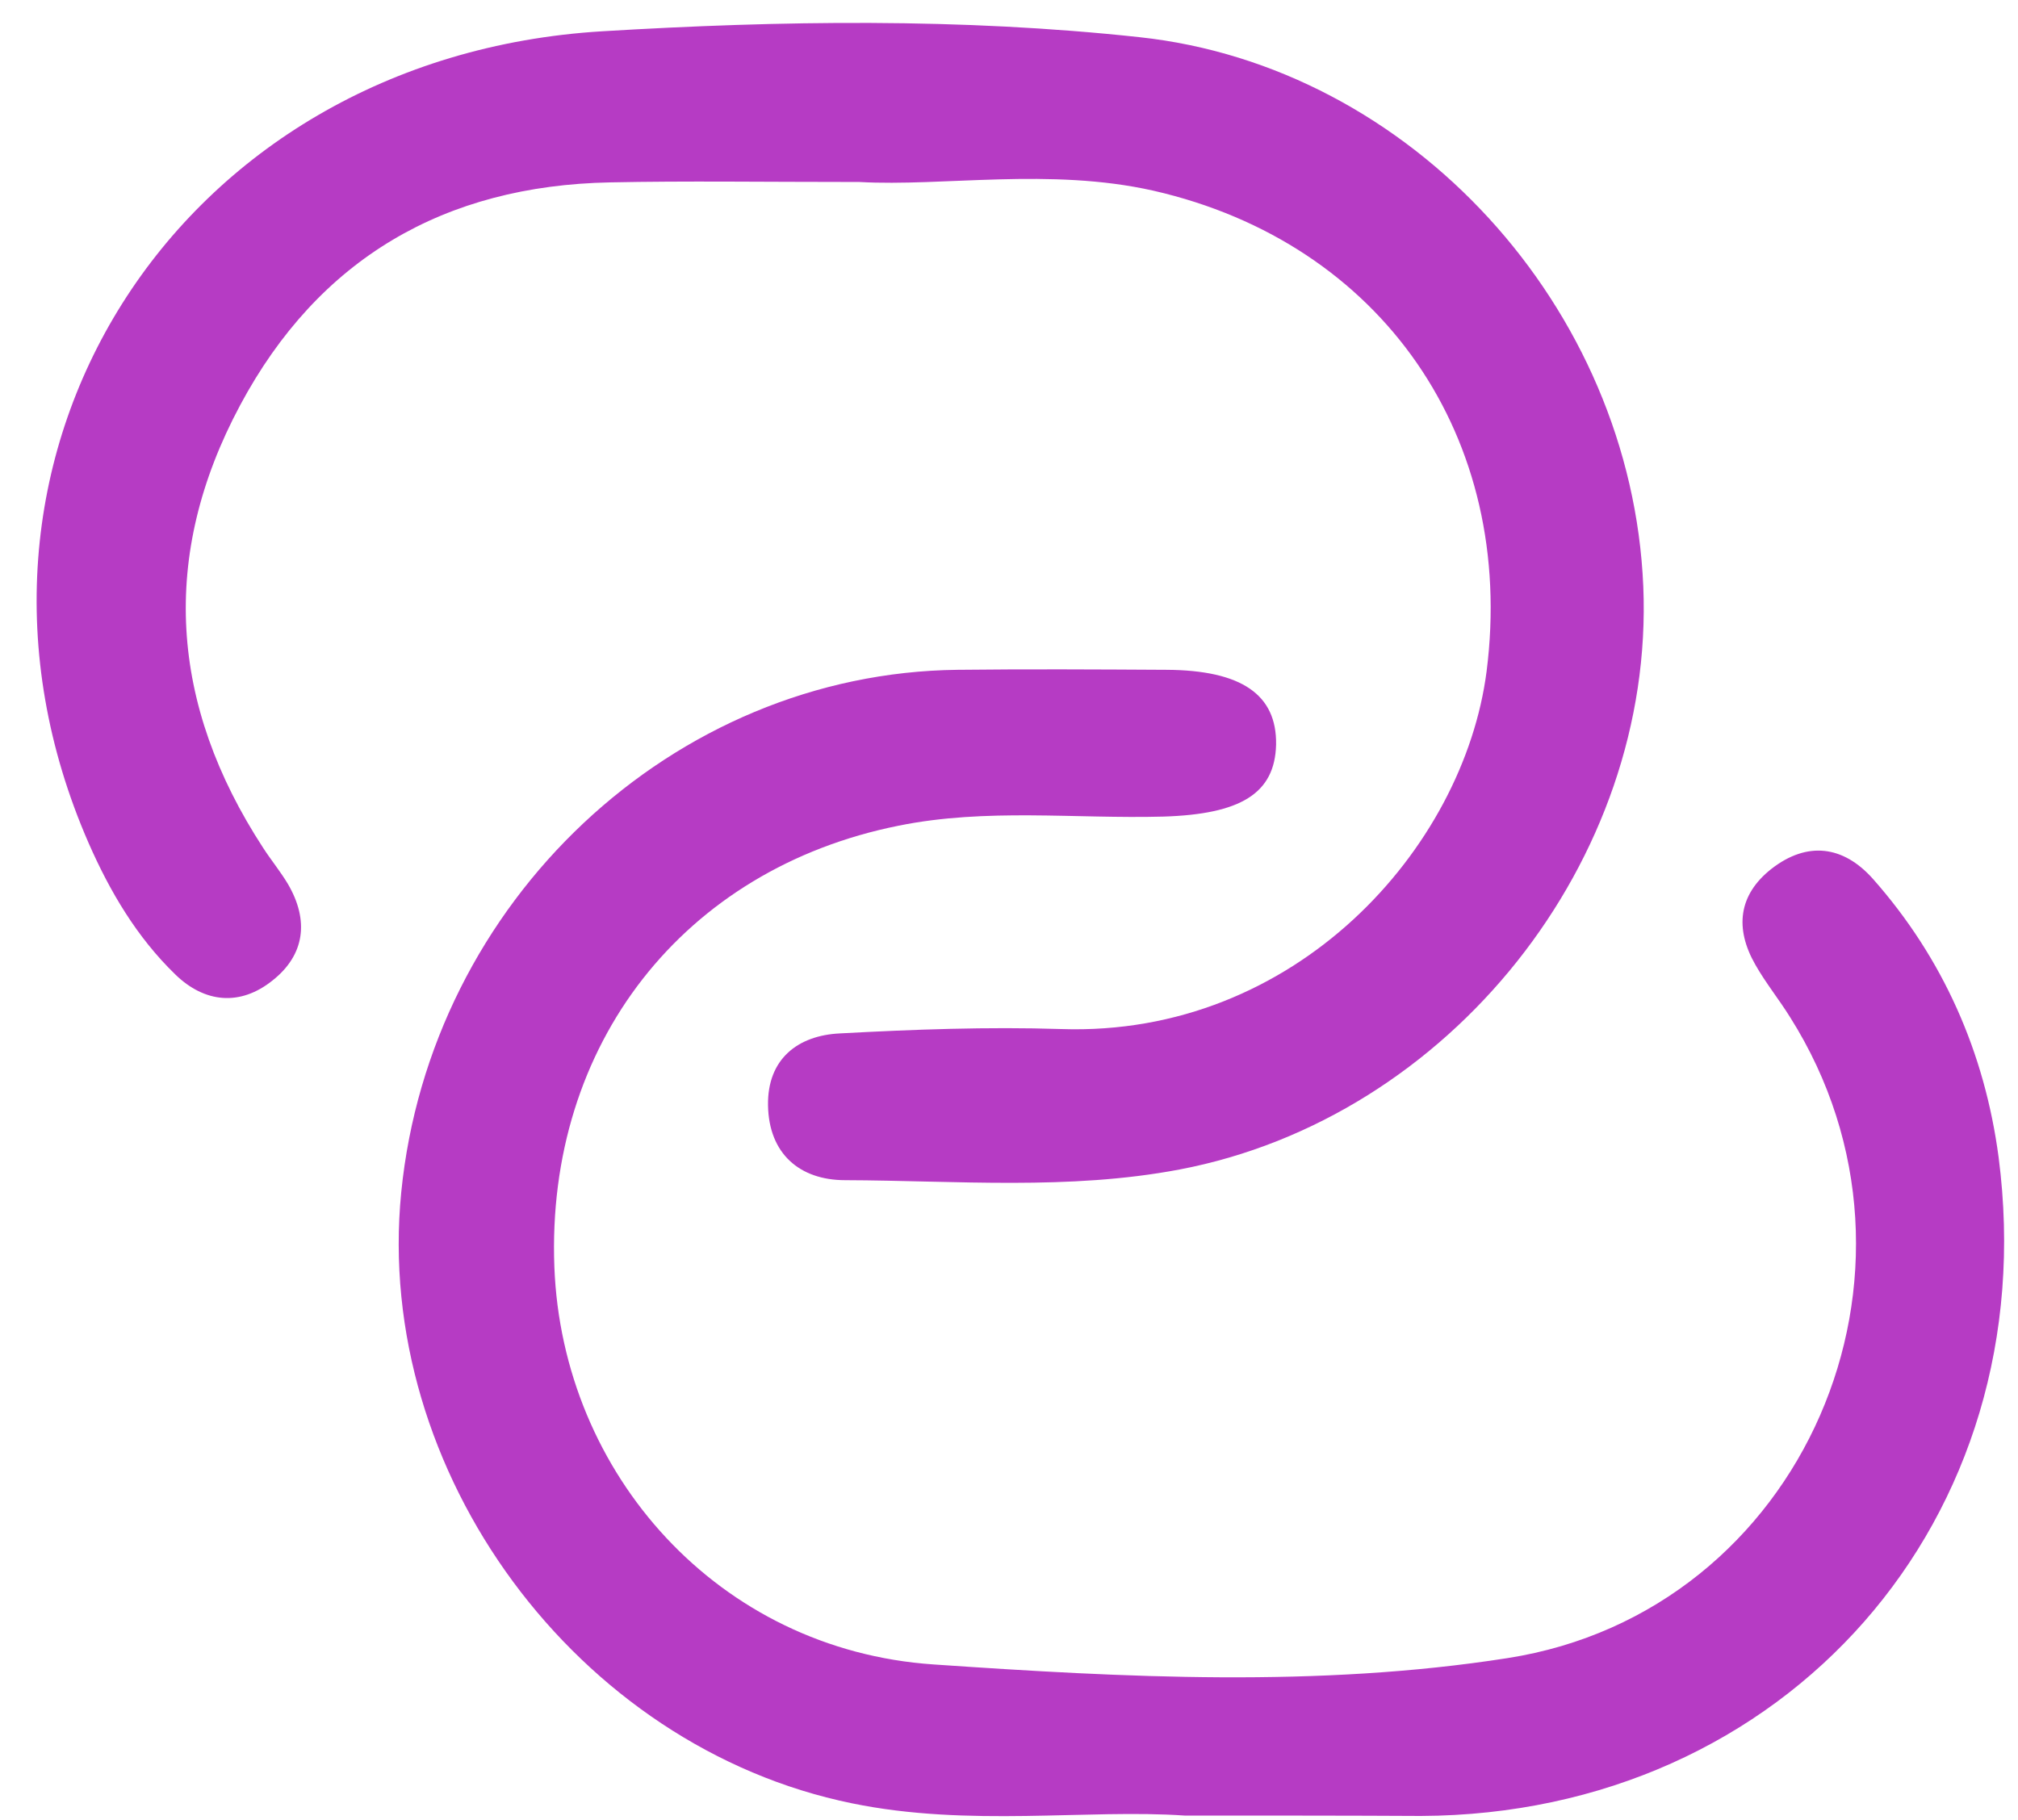
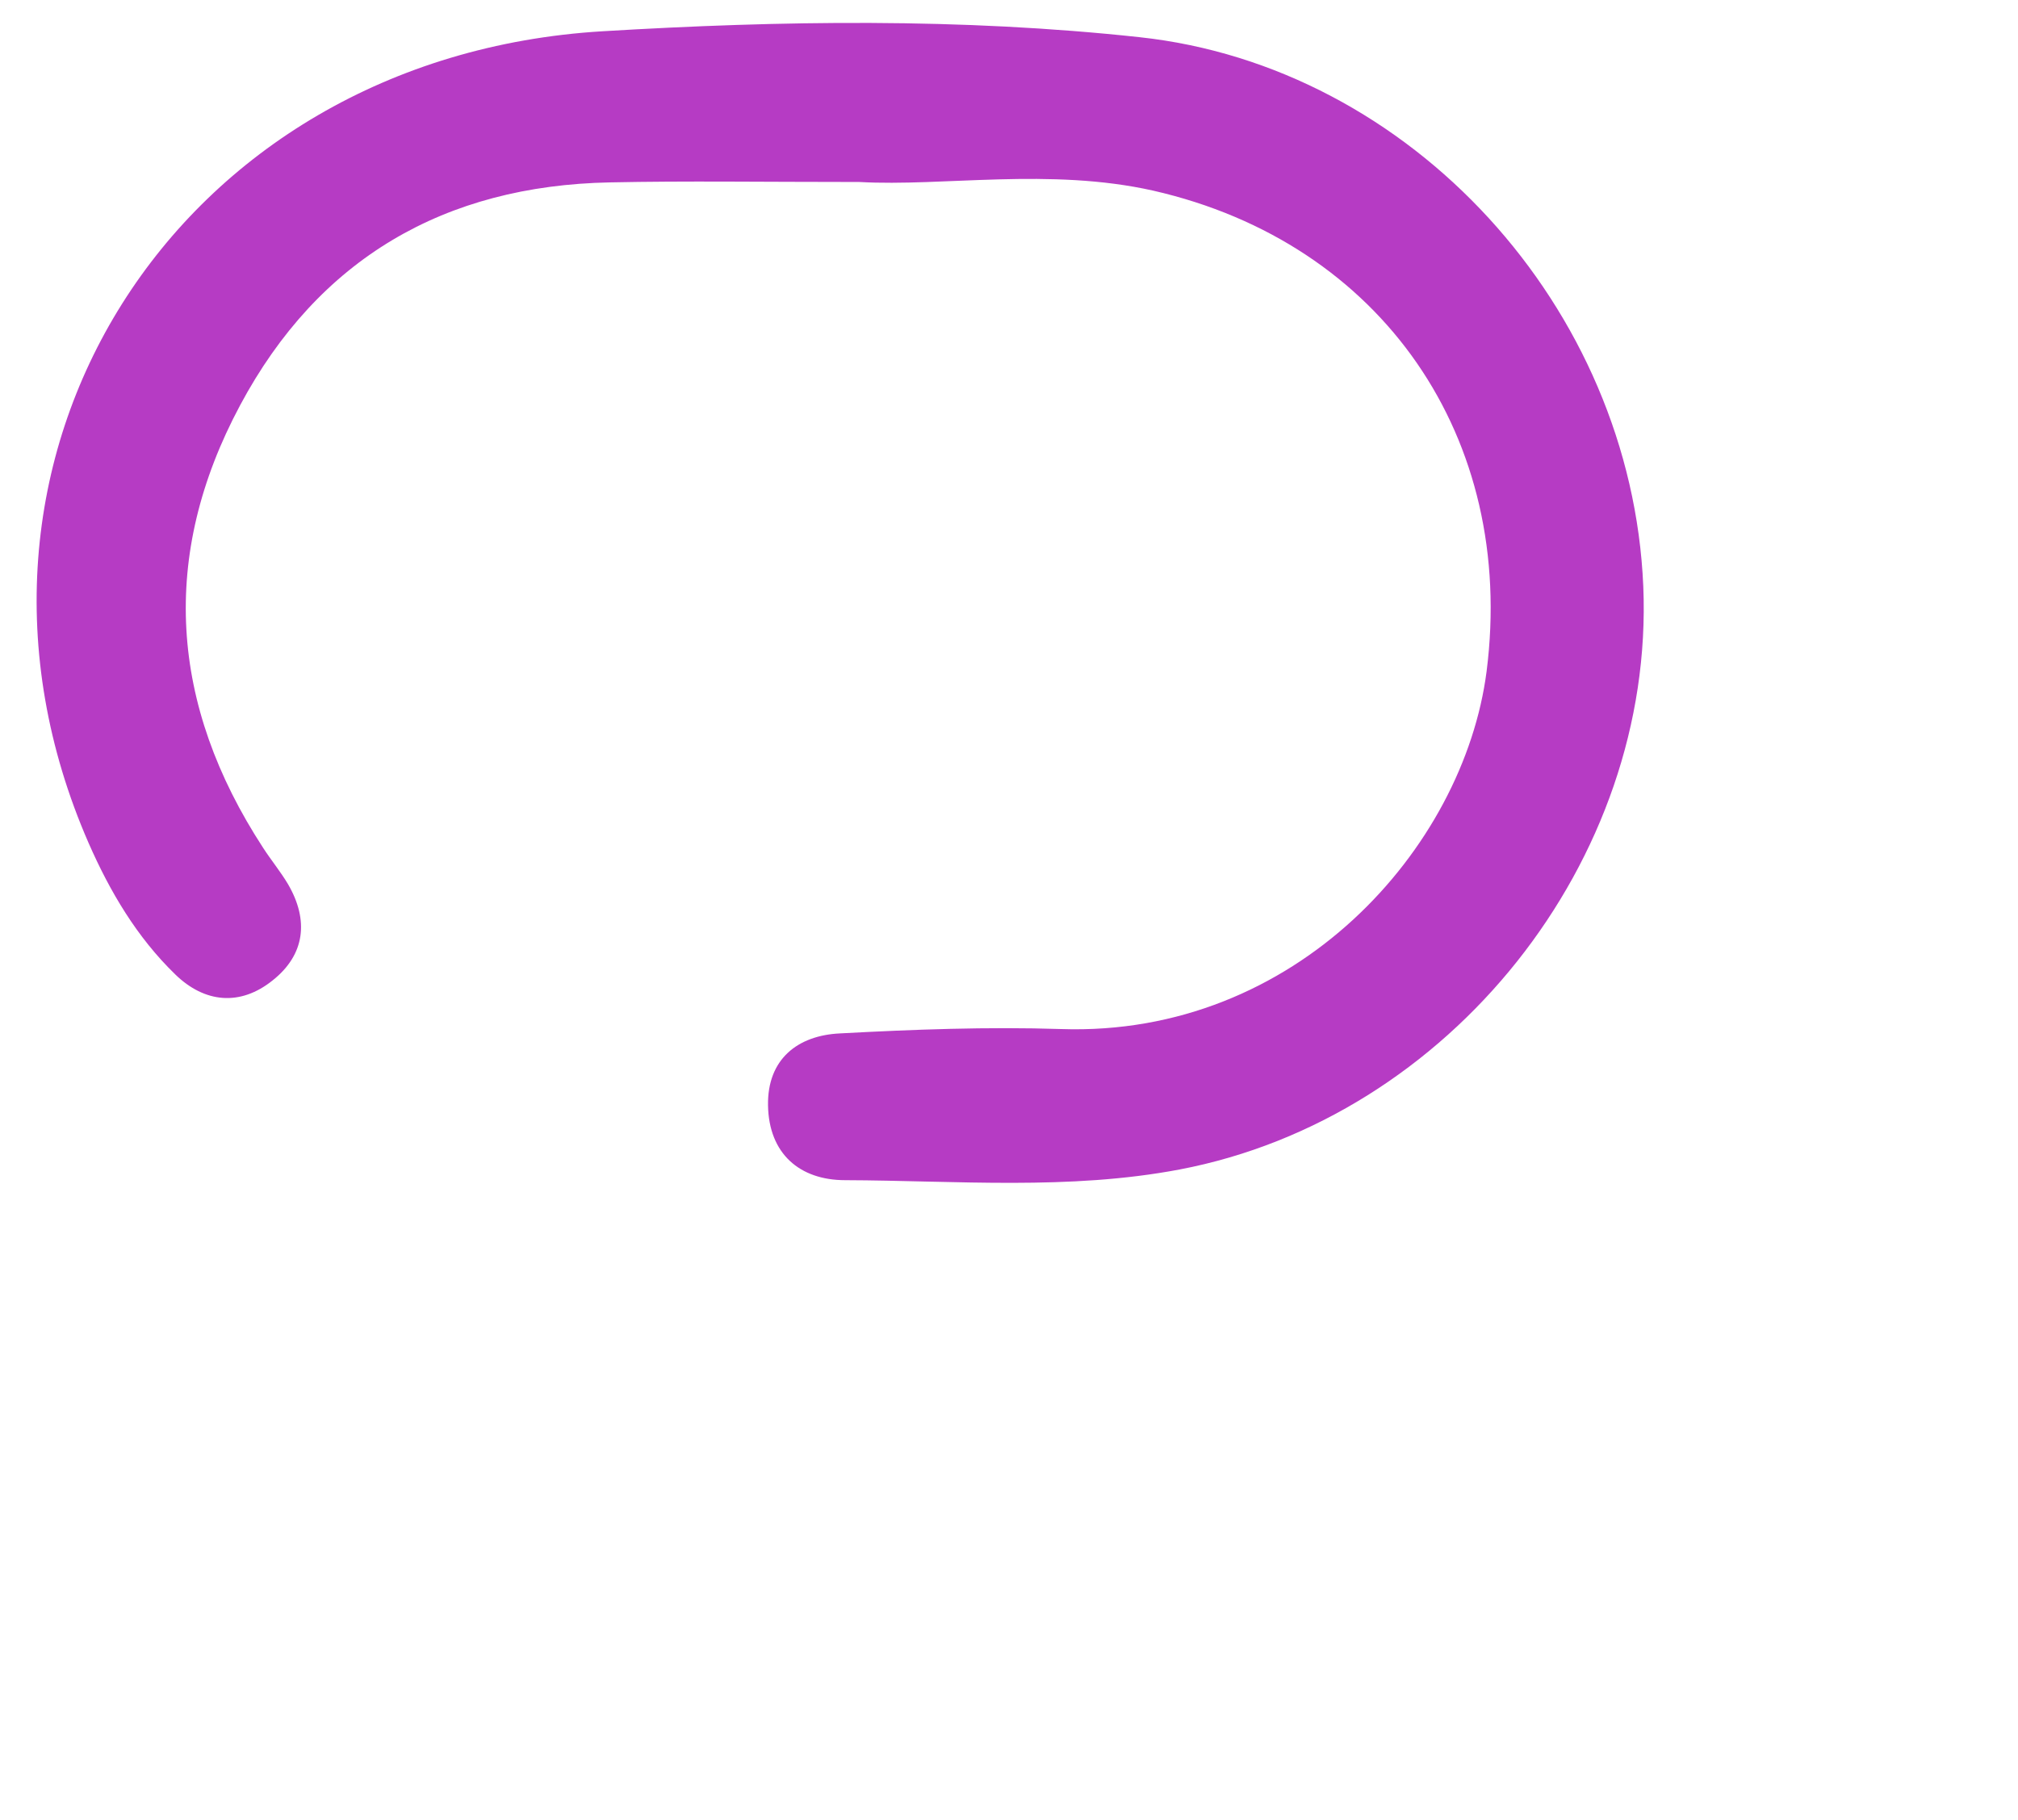
<svg xmlns="http://www.w3.org/2000/svg" width="51" height="46" viewBox="0 0 51 46" fill="none">
  <path d="M21.72 4.6C19.25 4.6 17.34 4.57 15.42 4.61C11.23 4.69 8.05 6.54 6.07 10.24C4.03 14.05 4.29 17.81 6.65 21.43C6.85 21.74 7.09 22.03 7.28 22.35C7.81 23.26 7.71 24.13 6.89 24.78C6.07 25.44 5.17 25.35 4.43 24.63C3.46 23.69 2.78 22.54 2.24 21.31C-1.98 11.66 4.39 1.44 15.23 0.79C19.73 0.52 24.28 0.45 28.8 0.94C35.66 1.68 41.23 7.77 41.53 14.82C41.82 21.75 36.64 28.26 29.81 29.56C27.01 30.09 24.18 29.84 21.36 29.83C20.21 29.83 19.43 29.16 19.41 27.94C19.39 26.77 20.16 26.17 21.23 26.12C23.09 26.02 24.96 25.95 26.82 26.01C32.74 26.21 36.99 21.45 37.57 16.97C38.32 11.07 34.93 6.14 29.15 4.82C26.53 4.23 23.83 4.72 21.72 4.6Z" fill="#B63BC4" />
-   <path d="M29.94 45.89C27.49 45.72 24.49 46.19 21.53 45.58C14.58 44.16 9.44 37.21 10.14 30.14C10.87 22.78 17.01 17.01 24.2 16.93C25.96 16.91 27.72 16.92 29.48 16.93C31.38 16.94 32.27 17.56 32.25 18.82C32.22 20.06 31.35 20.58 29.4 20.64C27.17 20.7 24.93 20.42 22.71 20.87C17.27 21.96 13.8 26.4 14.01 32.02C14.21 37.26 18.16 41.7 23.59 42.07C28.41 42.4 33.31 42.66 38.1 41.91C45.59 40.74 49.29 32.12 45.24 25.71C44.96 25.26 44.62 24.84 44.36 24.38C43.84 23.47 43.93 22.62 44.77 21.96C45.67 21.26 46.58 21.37 47.33 22.21C49.11 24.22 50.16 26.61 50.51 29.25C51.7 38.39 45.13 45.86 35.91 45.9C34.08 45.89 32.27 45.89 29.94 45.89Z" fill="#B63BC4" />
</svg>